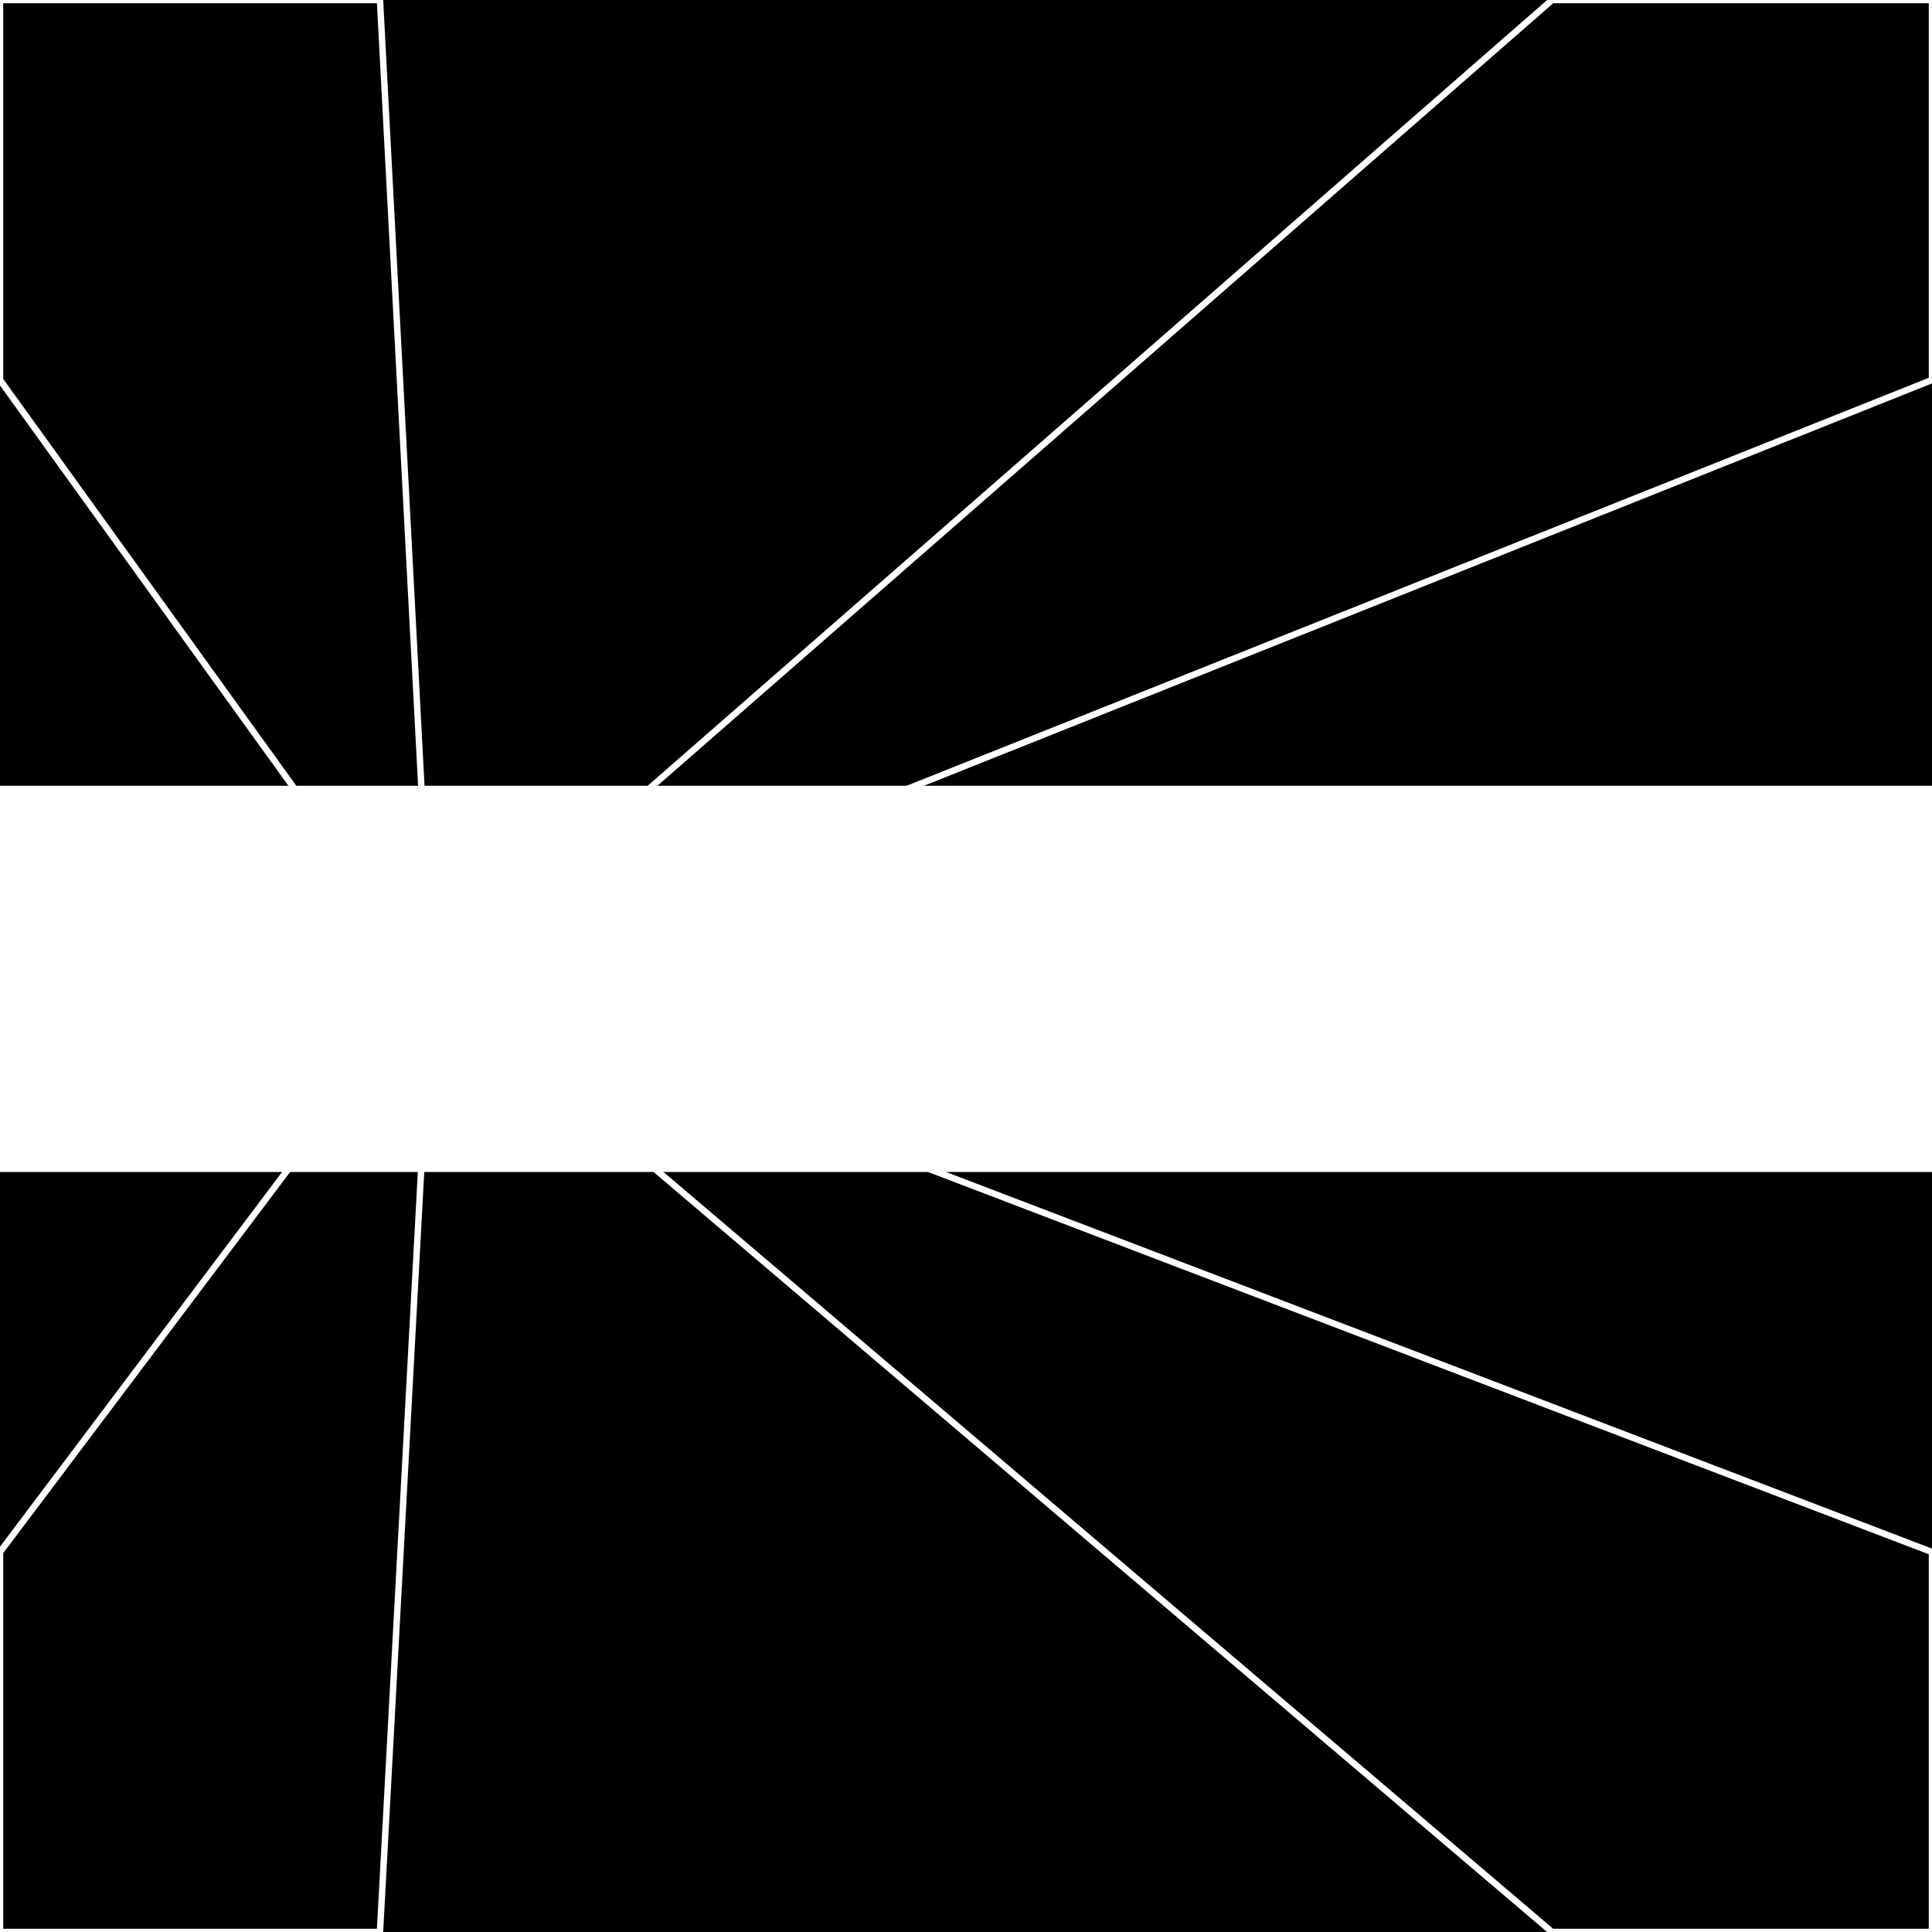
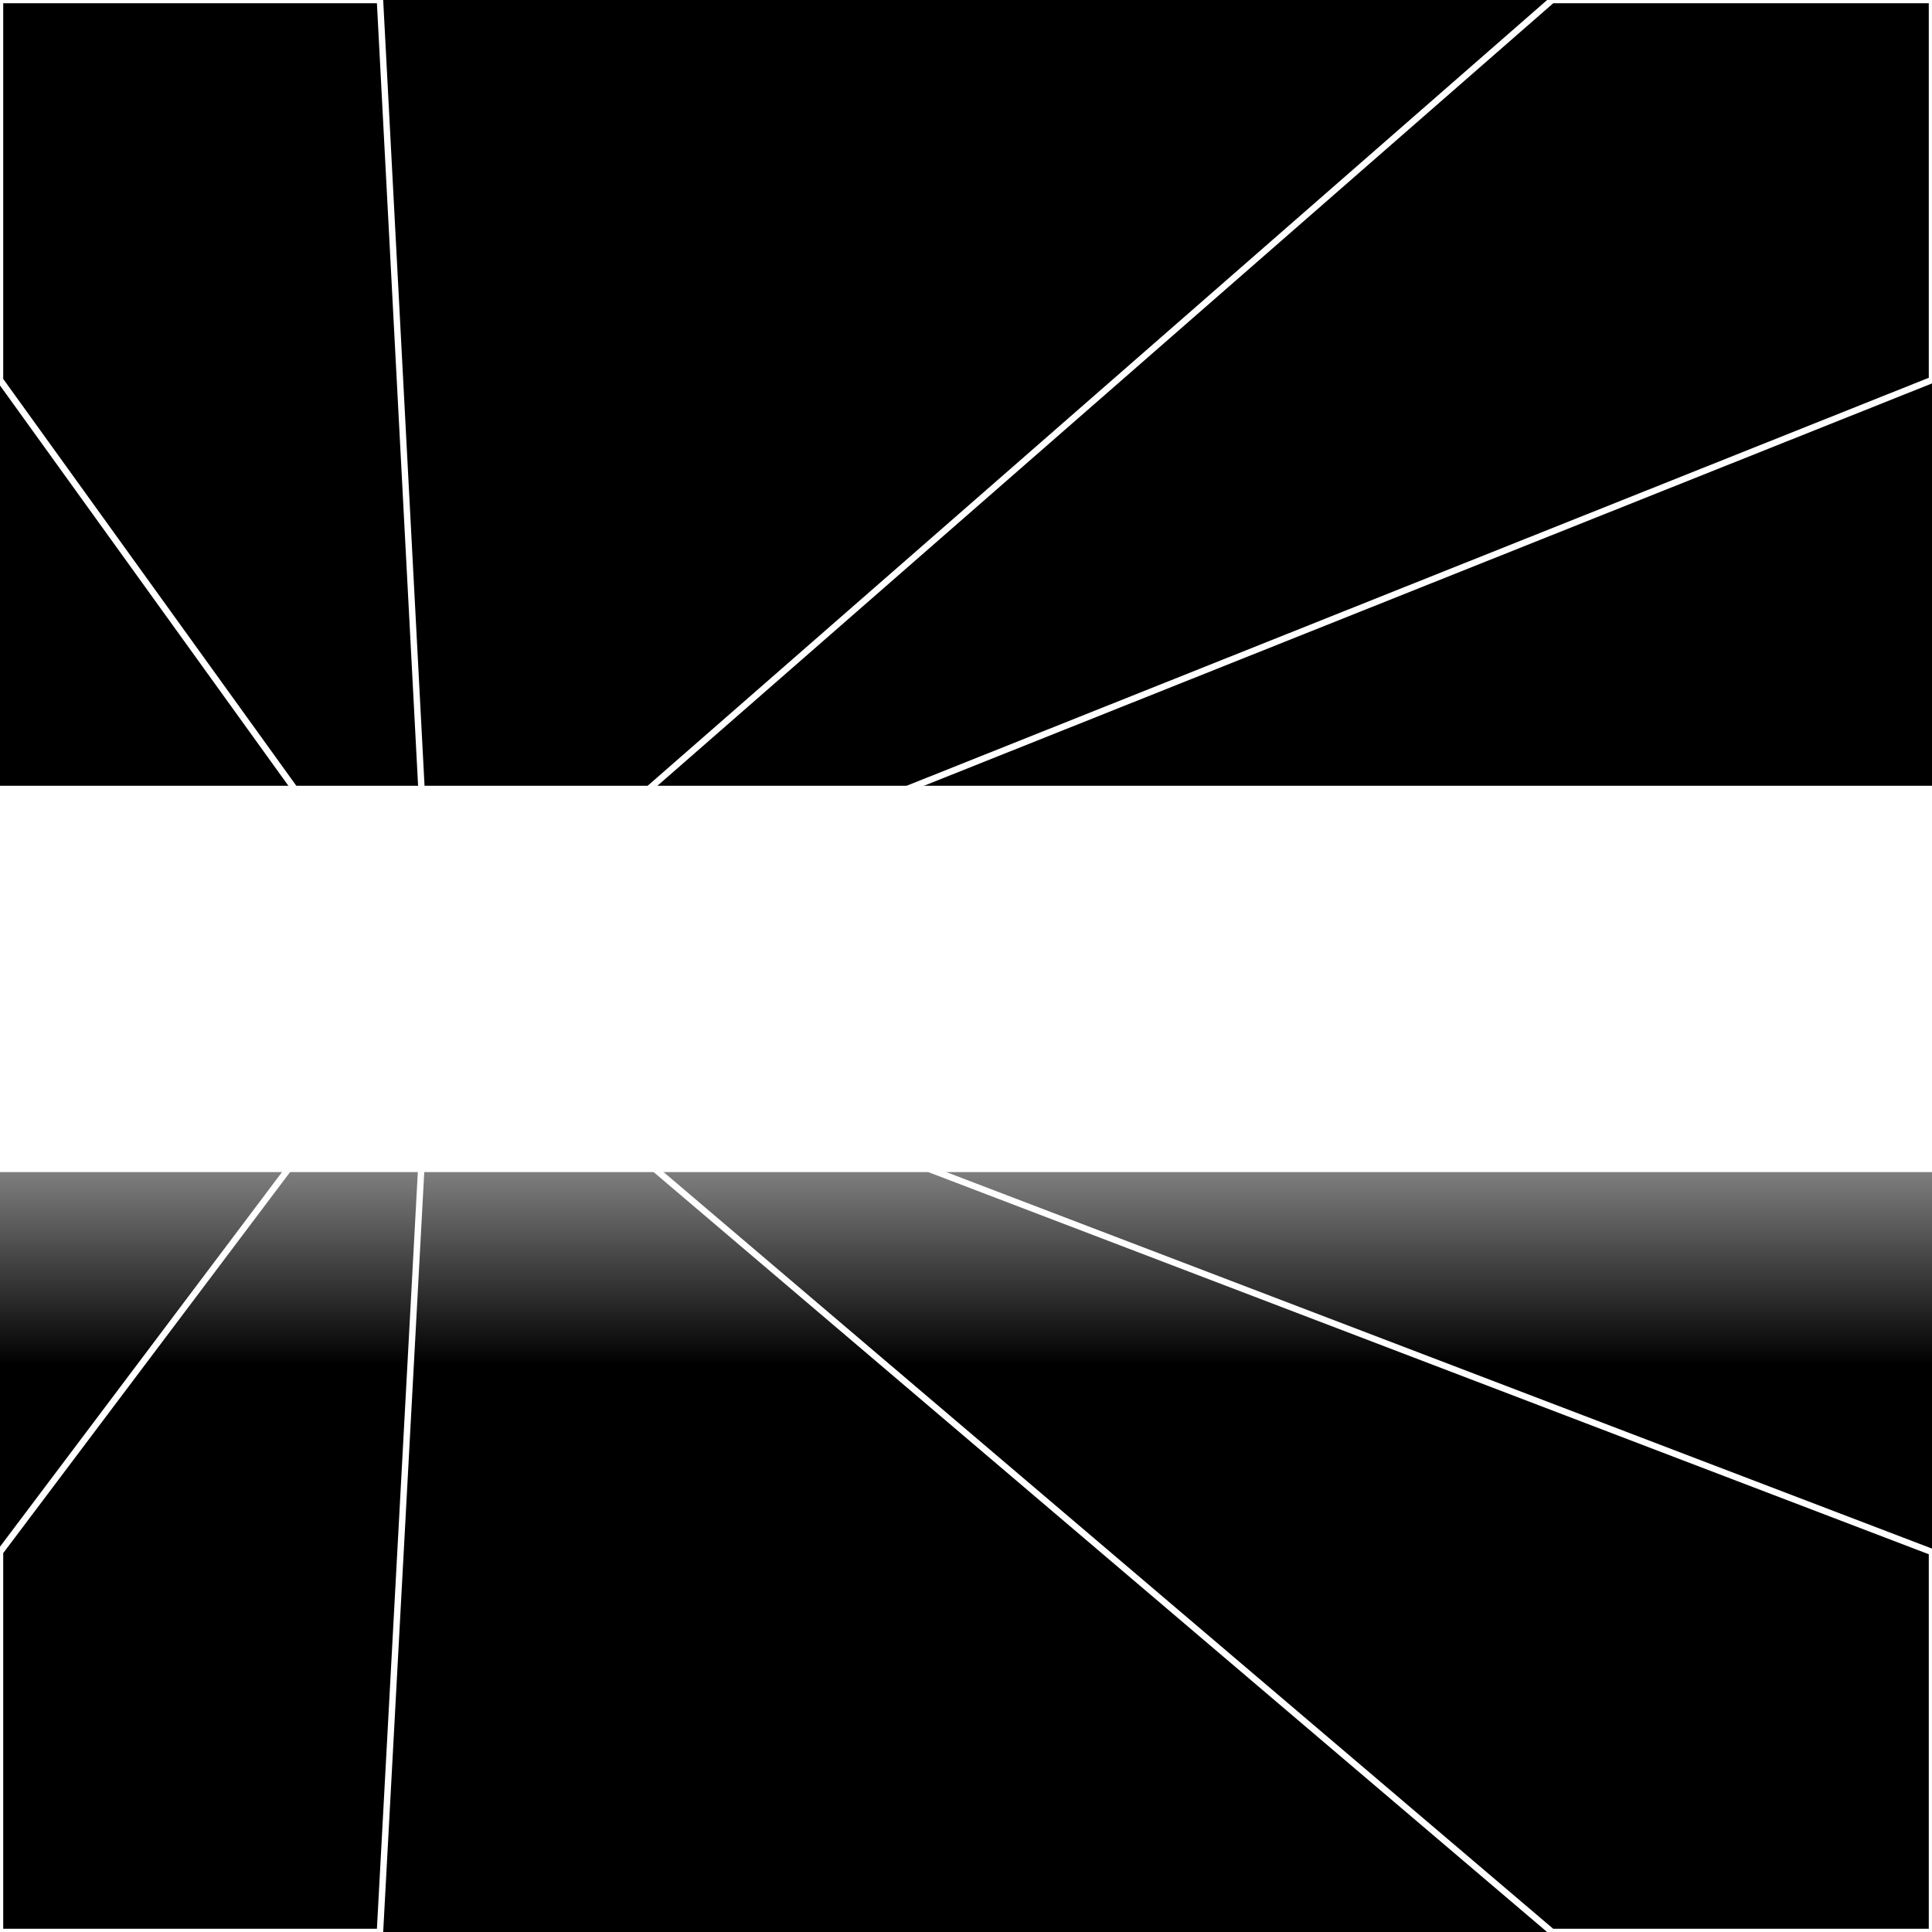
<svg xmlns="http://www.w3.org/2000/svg" width="300" height="300" style="background:#000">
  <linearGradient id="topGradient" gradientTransform="rotate(90)">
    <stop stop-color="white" offset="80%" stop-opacity="0" />
    <stop stop-color="white" offset="100%" stop-opacity="1" />
  </linearGradient>
  <filter id="room">
    <feTurbulence baseFrequency="0.004" seed="729300" result="turb" />
    <feColorMatrix values="-32 14 -49 2 1 -53 23 -45 16 1 13 -37 4 11 1 9 21 -44 64 1 " />
  </filter>
  <filter id="stars">
    <feTurbulence type="fractalNoise" numOctaves="3" baseFrequency="0.084" seed="119051" result="turb" />
    <feColorMatrix values="15 0 0 0 0 0 15 0 0 0 0 0 15 0 0 0 0 0 -15 5" />
  </filter>
  <rect width="300" height="300" filter="url(#room)" transform="translate(0,-178)" />
  <rect width="300" height="300" filter="url(#room)" transform="translate(0,482) scale(-1,1) rotate(180)" />
  <rect width="300" height="300" fill="url(#topGradient)" transform="translate(0,-148)" />
  <rect width="300" height="300" fill="url(#topGradient)" transform="translate(0,452) scale(-1,1) rotate(180)" />
  <rect width="300" height="300" filter="url(#stars)" transform="translate(0,-178)" />
-   <rect width="300" height="300" filter="url(#stars)" transform="translate(0,482) scale(-1,1) rotate(180)" />
  <polygon points="59,0 0,0 0,59 67,152" fill="none" stroke="white" />
  <polygon points="0,241 0,300 59,300 67,152" fill="none" stroke="white" />
  <polygon points="241,0 300,0 300,59 67,152" fill="none" stroke="white" />
  <polygon points="300,241 300,300 241,300 67,152" fill="none" stroke="white" />
</svg>